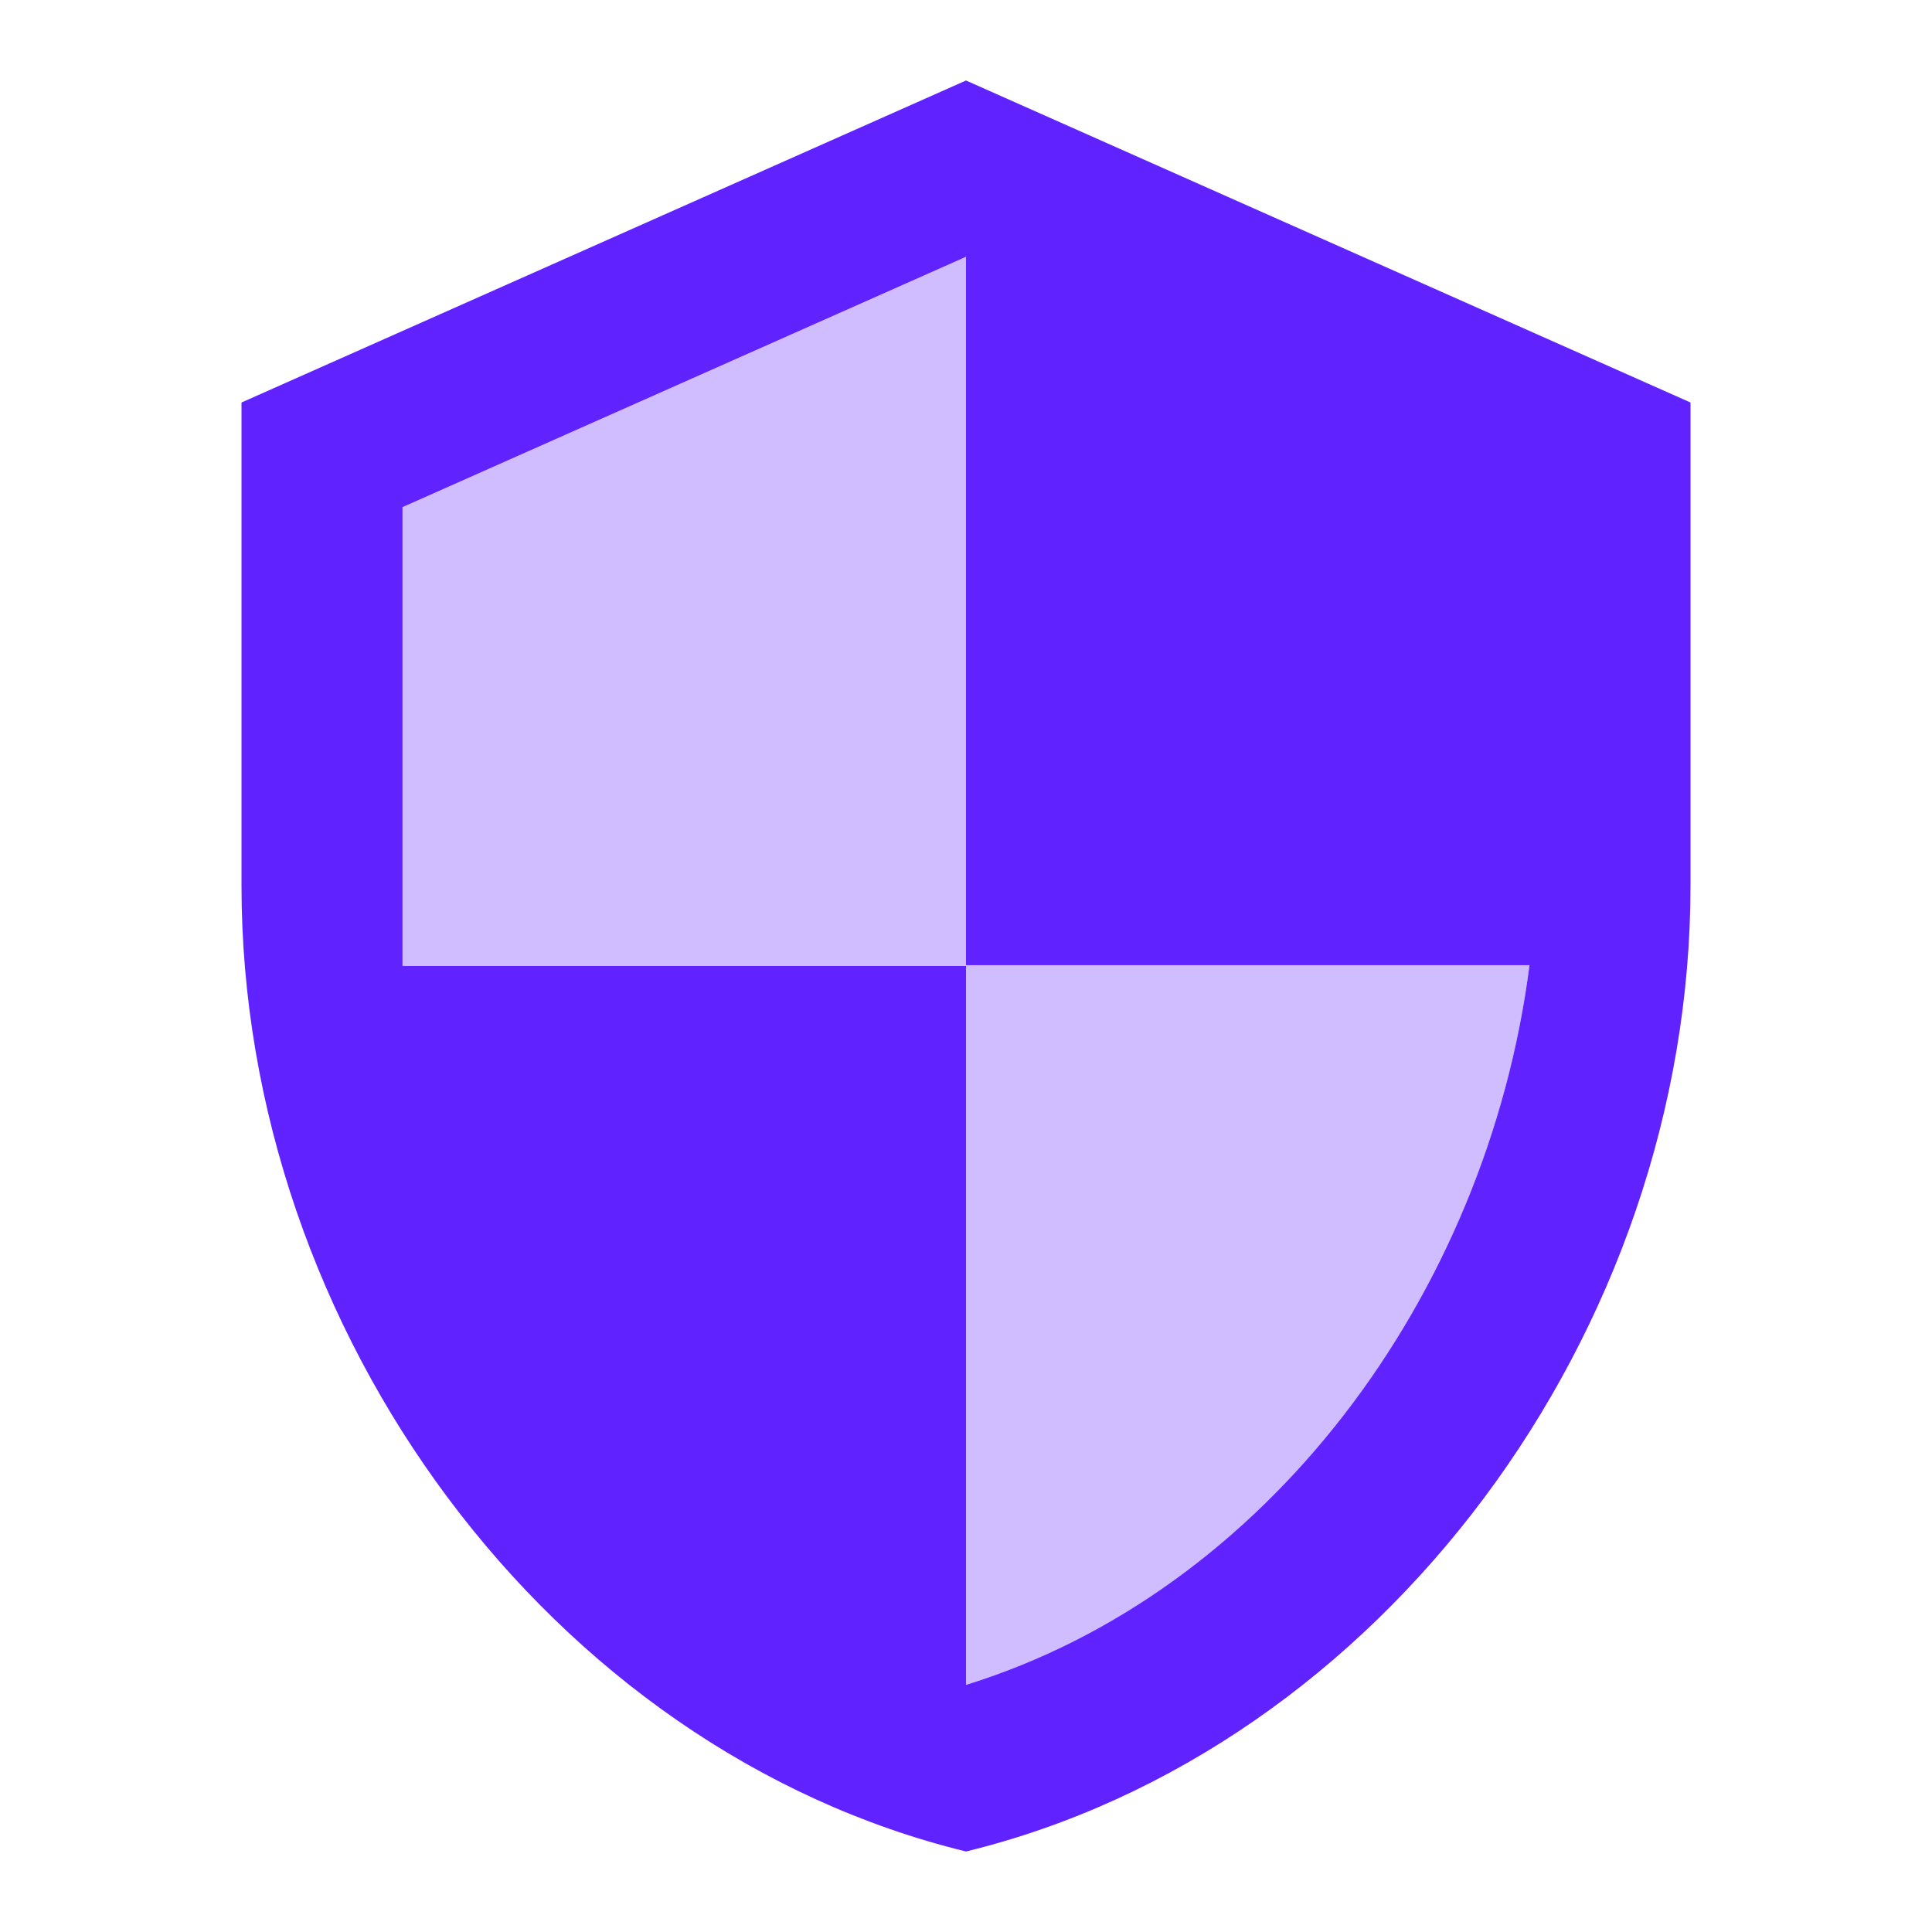
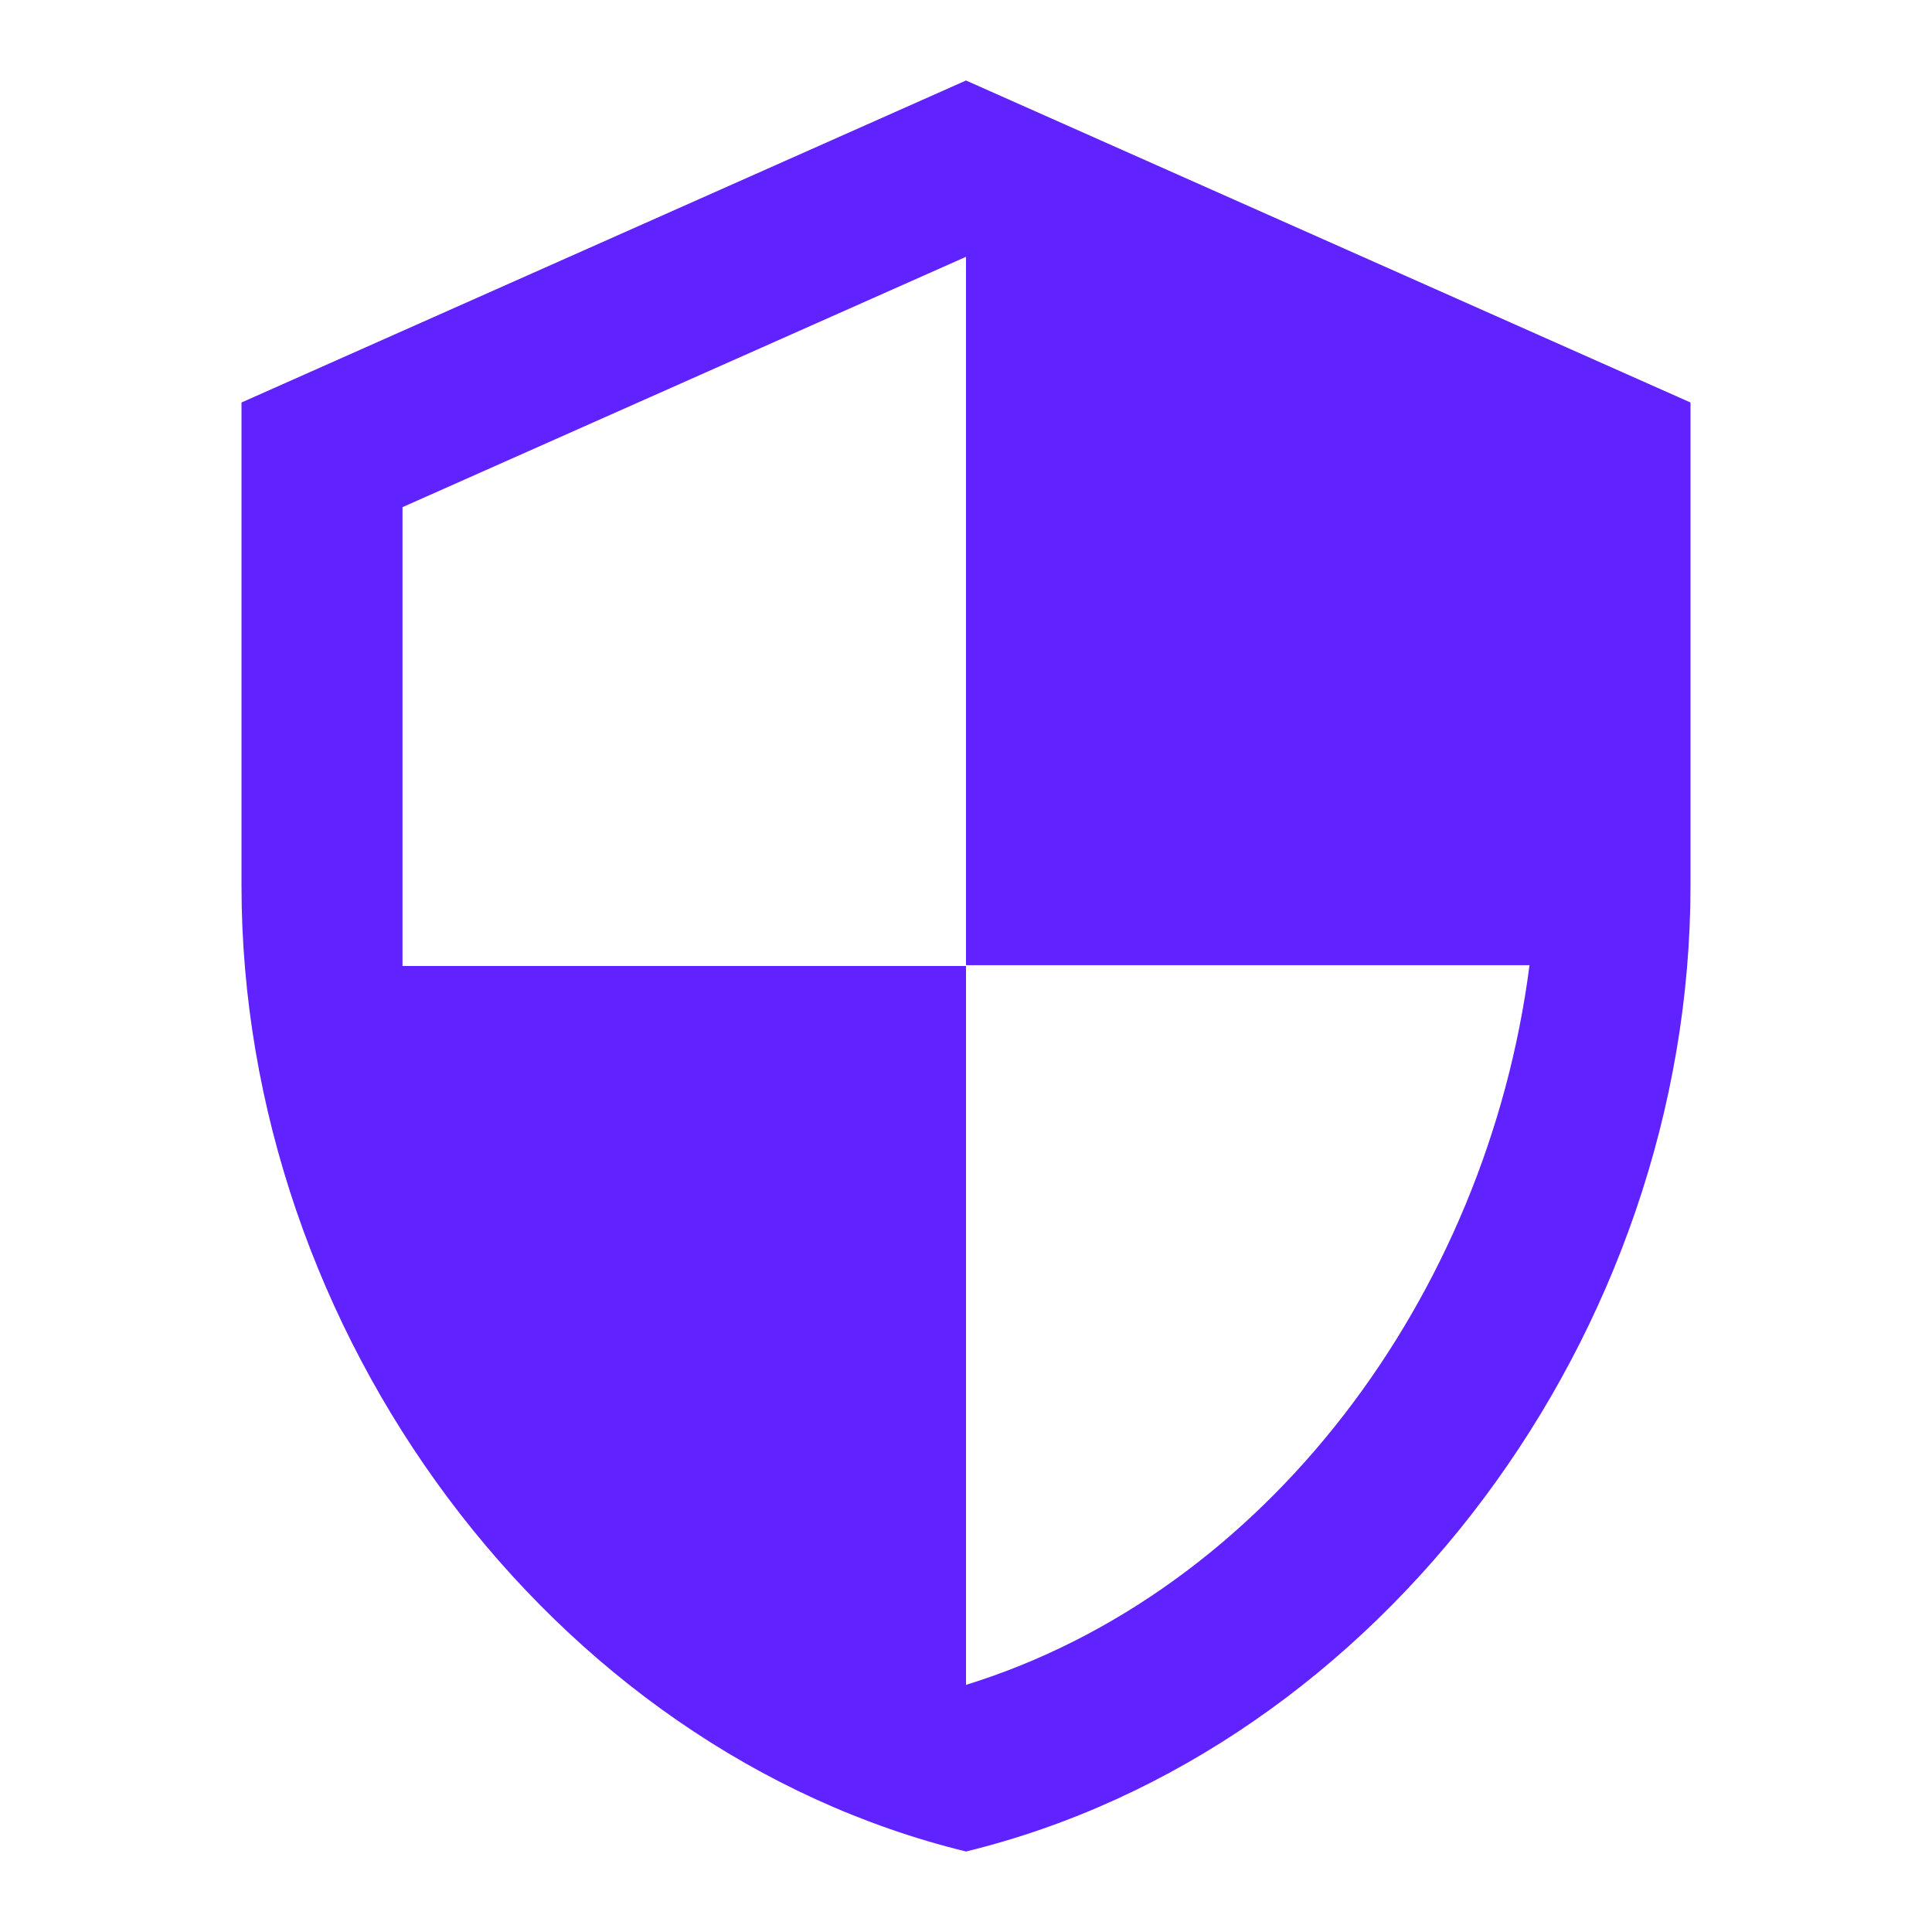
<svg xmlns="http://www.w3.org/2000/svg" width="24" height="24" viewBox="0 0 24 24" fill="none">
-   <path opacity="0.3" d="M12 3.19L5 6.3V12H12V20.93C15.72 19.78 18.47 16.11 19 11.99H12V3.19Z" fill="#6022FF" />
  <path d="M12 1L3 5V11C3 16.55 6.84 21.74 12 23C17.16 21.74 21 16.55 21 11V5L12 1ZM12 20.93V12H5V6.3L12 3.19V11.99H19C18.47 16.11 15.72 19.78 12 20.93Z" fill="#6022FF" />
</svg>